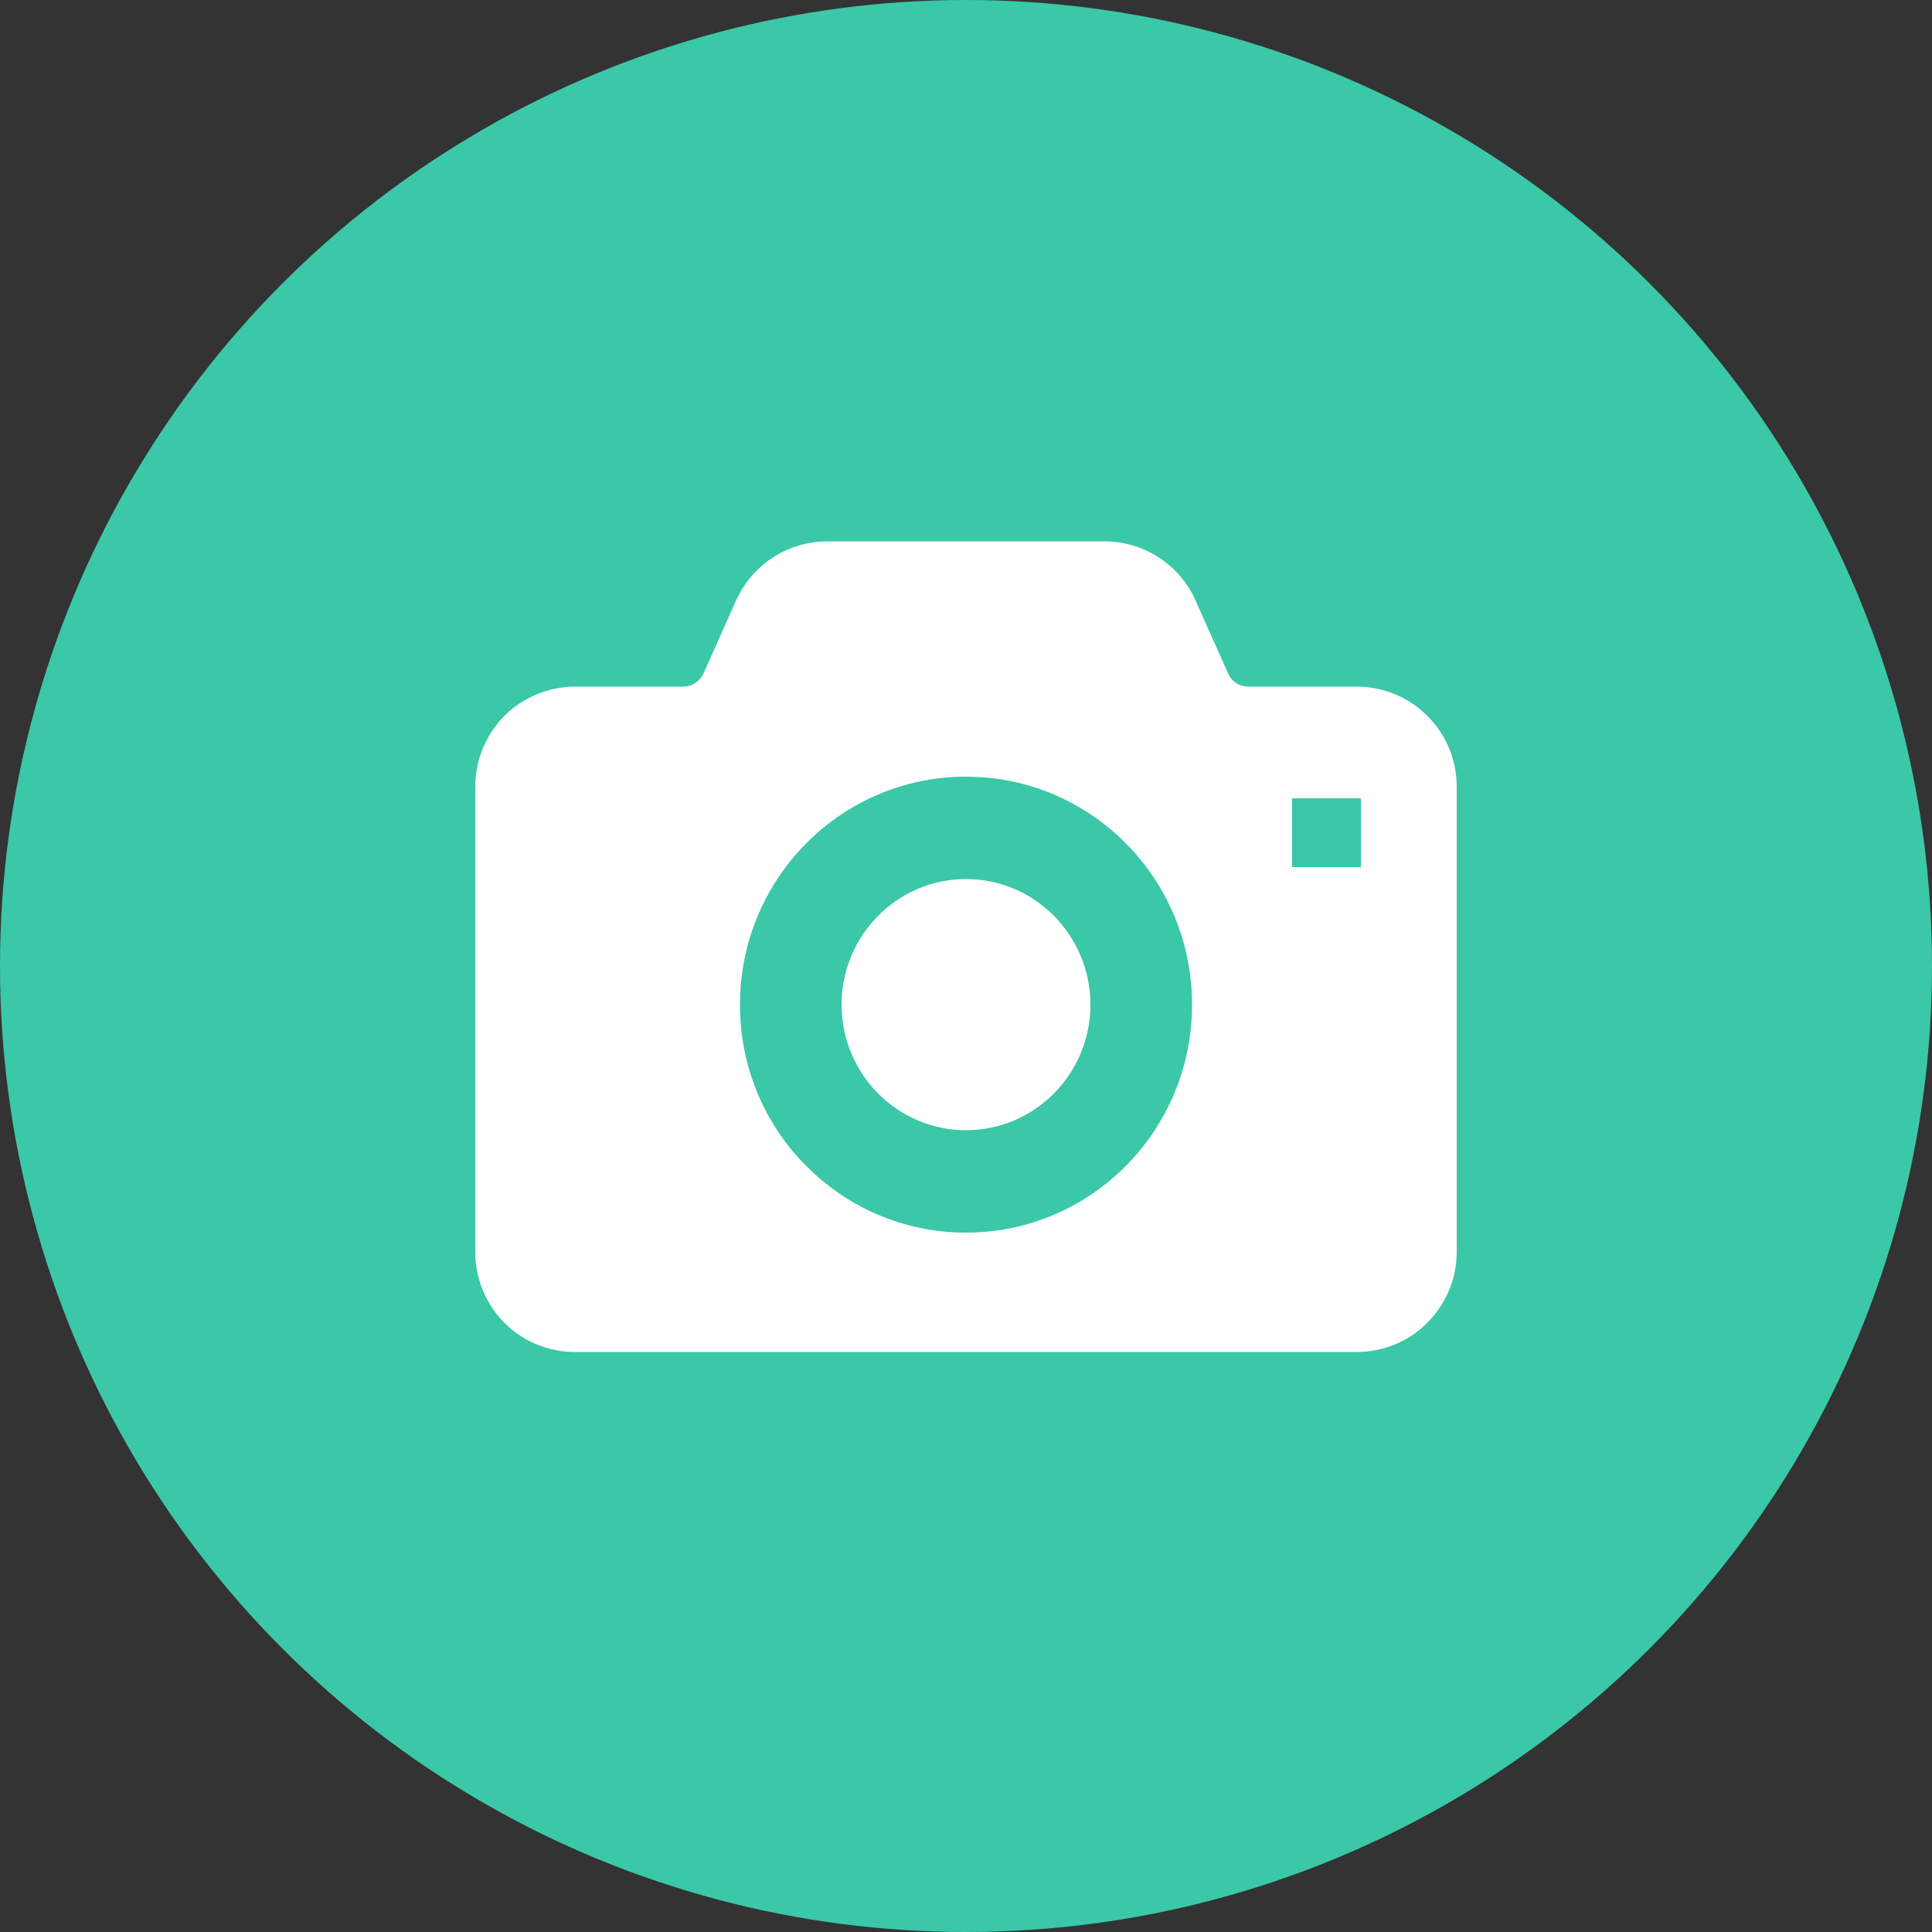
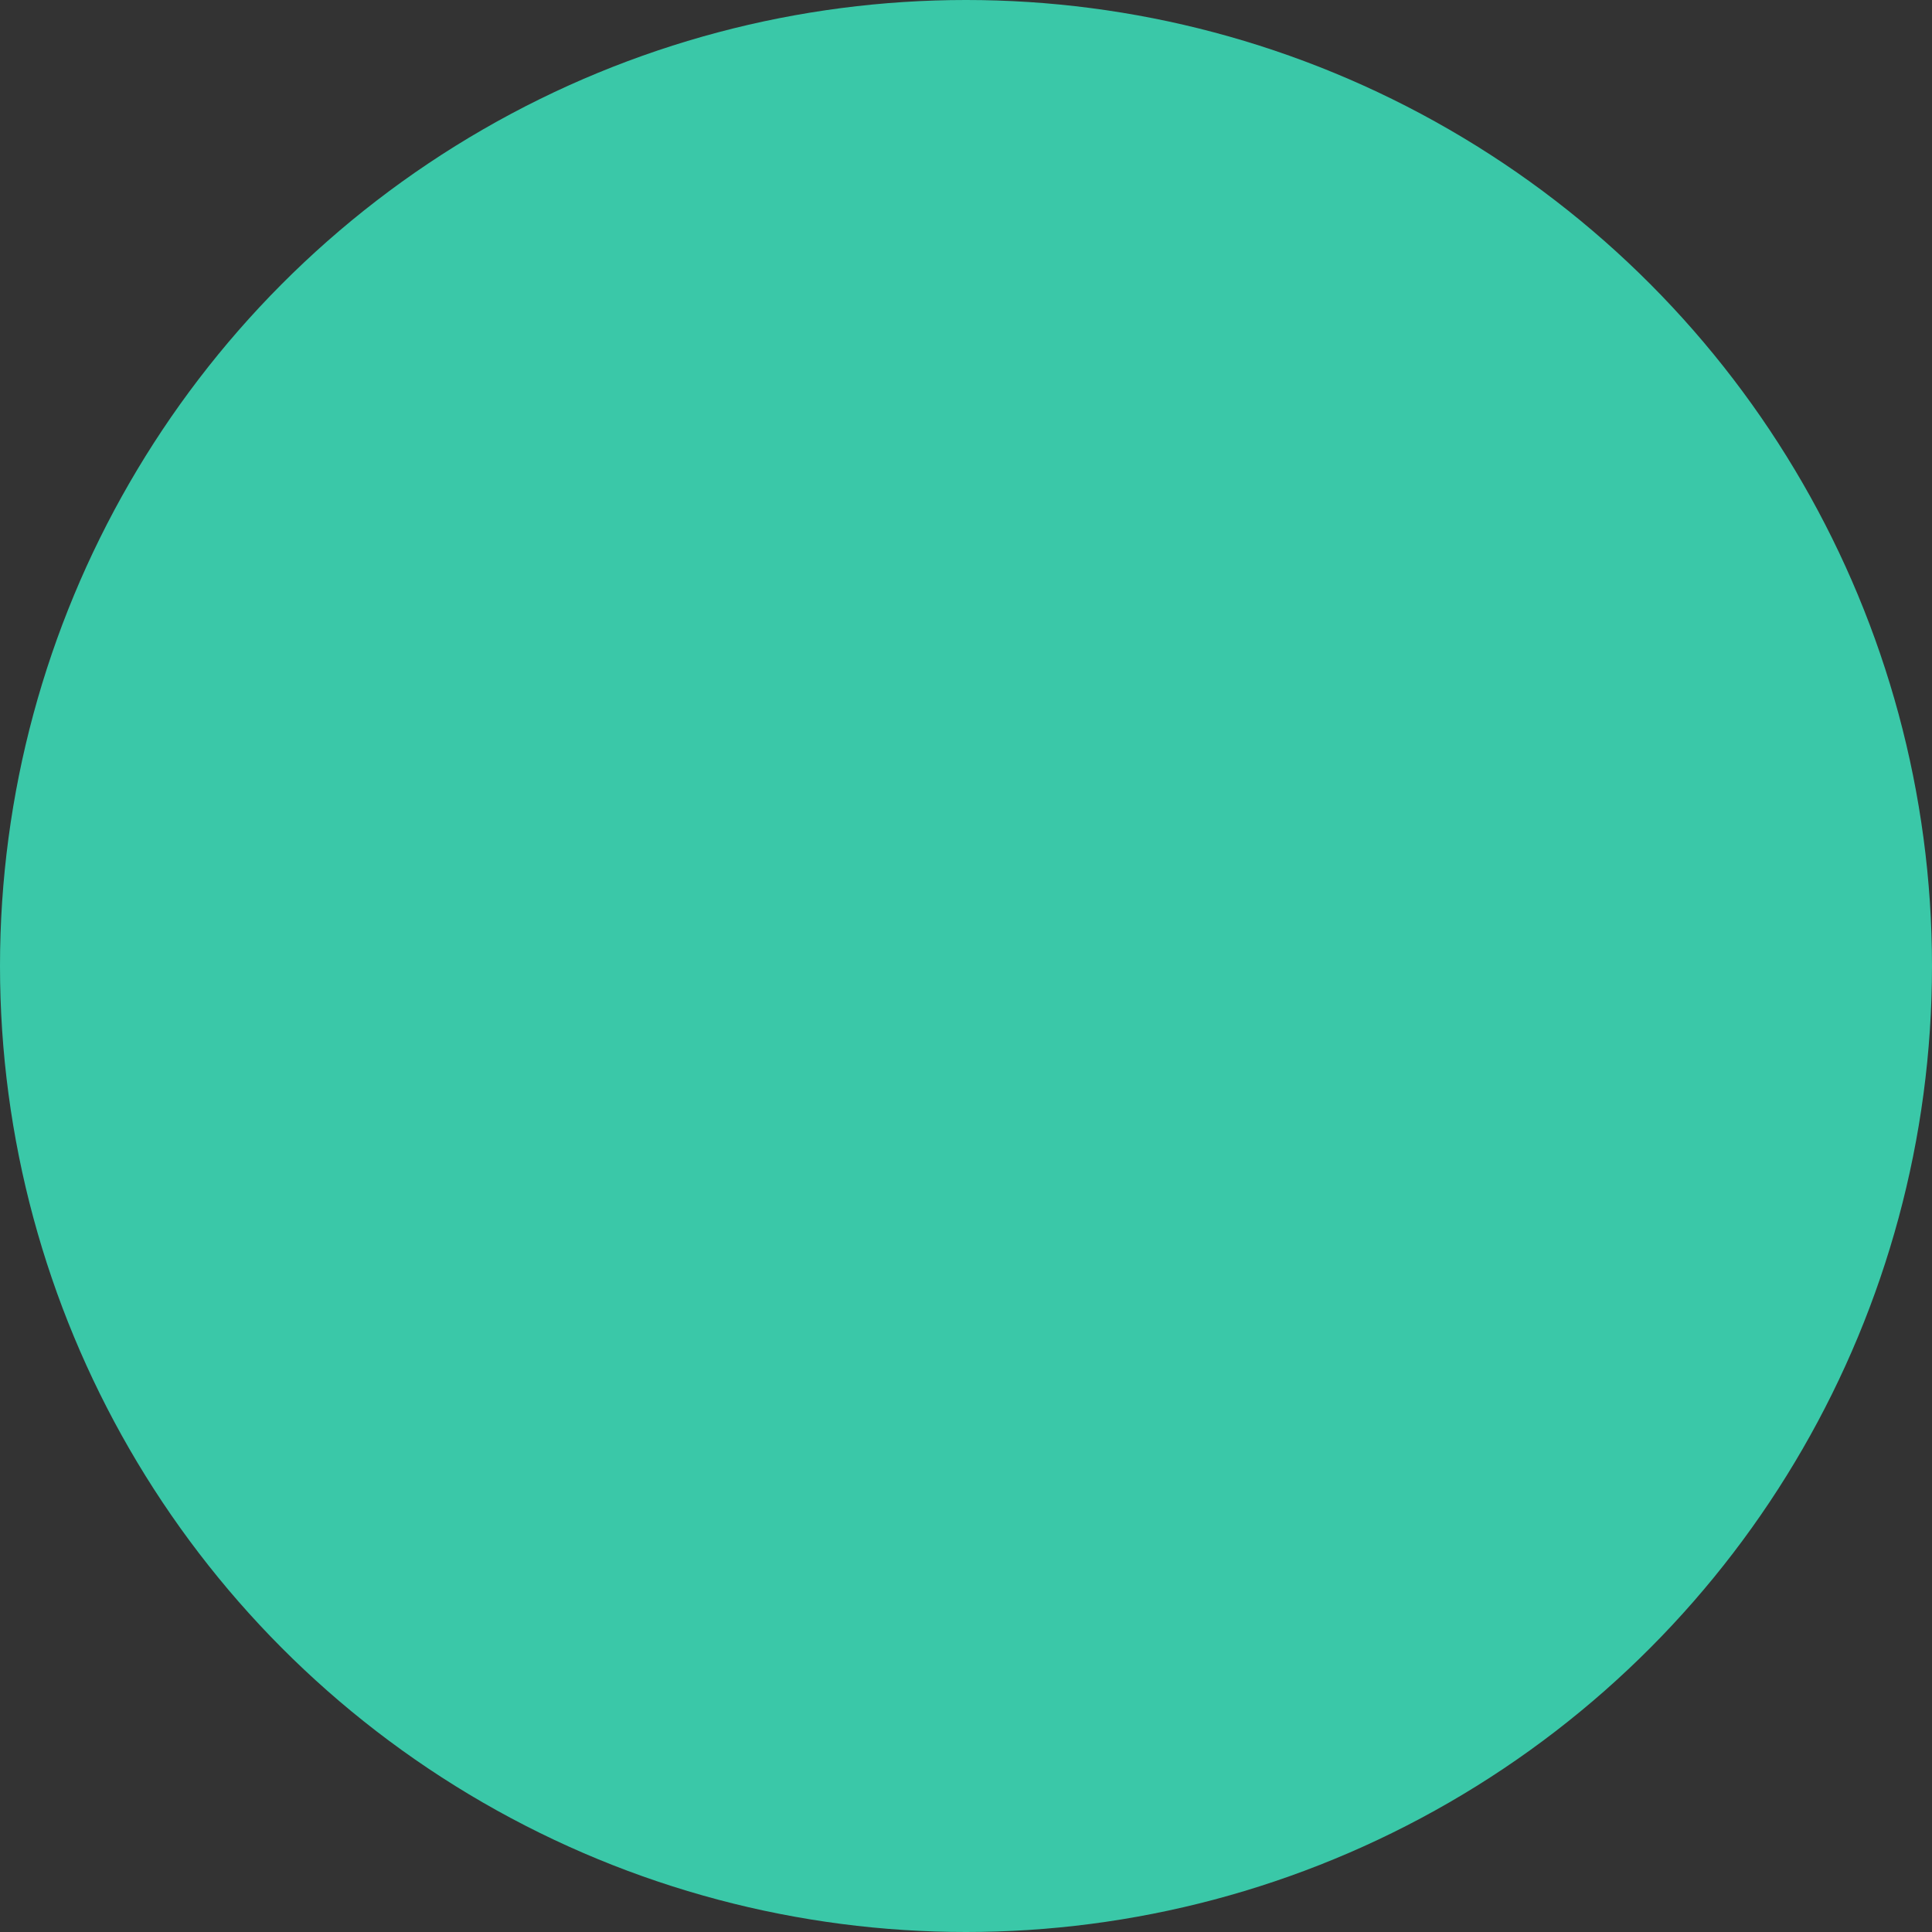
<svg xmlns="http://www.w3.org/2000/svg" id="_レイヤー_2" width="50" height="50" viewBox="0 0 50 50">
  <rect x="0" y="0" width="50" height="50" fill="#333333" stroke="none" />
  <defs>
    <style>.cls-1{fill:#fff;}.cls-2{fill:#3ac8a8;}</style>
  </defs>
  <g id="_メイン_日本語">
    <g>
      <circle class="cls-2" cx="25" cy="25" r="25" />
      <g>
-         <path class="cls-1" d="M25,22.75c-1.78,0-3.22,1.46-3.22,3.25s1.44,3.25,3.22,3.25,3.22-1.46,3.22-3.25-1.44-3.25-3.22-3.25Z" />
-         <path class="cls-1" d="M36.94,18.53c-.46-.47-1.12-.76-1.83-.76h-2.8c-.23,0-.44-.13-.53-.35l-.84-1.88c-.41-.93-1.34-1.53-2.36-1.53h-7.17c-1.02,0-1.94,.6-2.36,1.53l-.84,1.88c-.1,.22-.31,.35-.53,.35h-2.8c-.71,0-1.37,.3-1.83,.76-.46,.47-.75,1.12-.75,1.83v12.04c0,.71,.29,1.37,.75,1.83,.46,.47,1.12,.76,1.83,.76h20.23c.71,0,1.37-.29,1.83-.76,.47-.47,.76-1.12,.76-1.83v-12.04c0-.71-.29-1.37-.76-1.83Zm-7.8,11.64c-1.06,1.07-2.52,1.73-4.14,1.73s-3.08-.66-4.14-1.73c-1.06-1.06-1.71-2.54-1.71-4.17,0-1.62,.65-3.1,1.71-4.17,1.06-1.07,2.52-1.73,4.14-1.73,1.62,0,3.08,.66,4.14,1.73,1.06,1.07,1.71,2.54,1.71,4.17,0,1.62-.65,3.1-1.71,4.17Zm6.08-7.73h-1.78v-1.78h1.78v1.78Z" />
-       </g>
+         </g>
    </g>
  </g>
</svg>